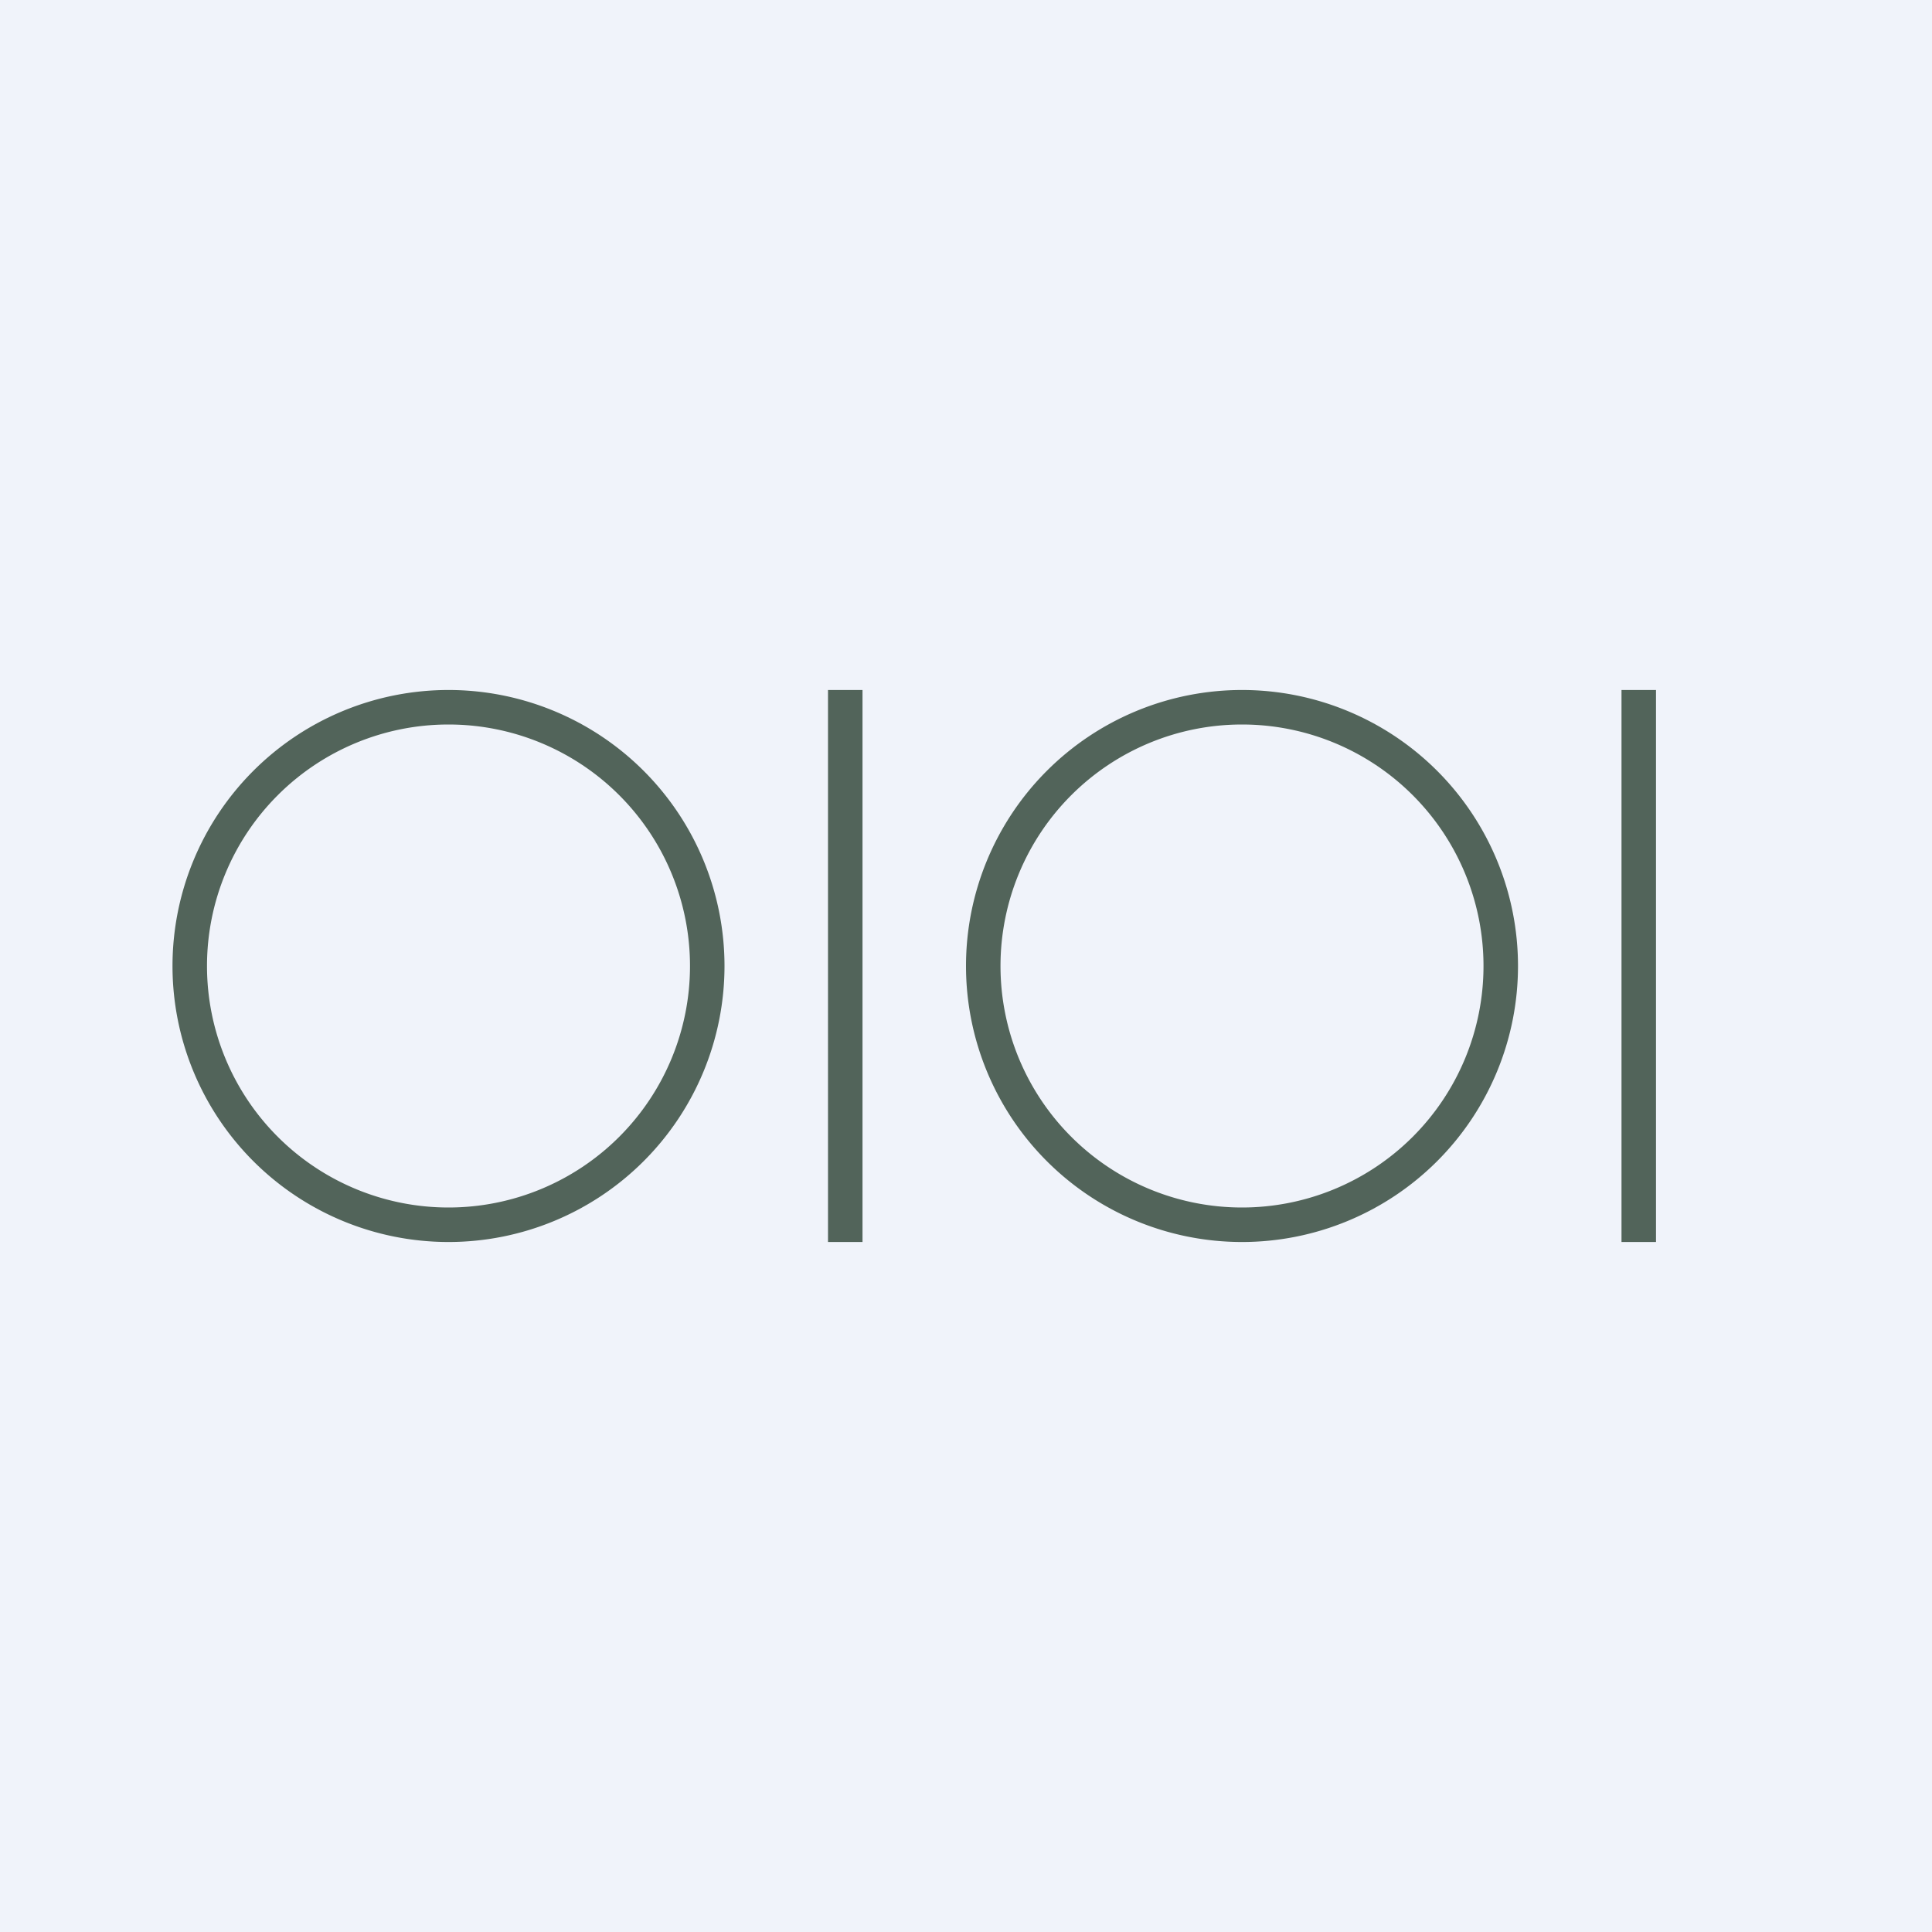
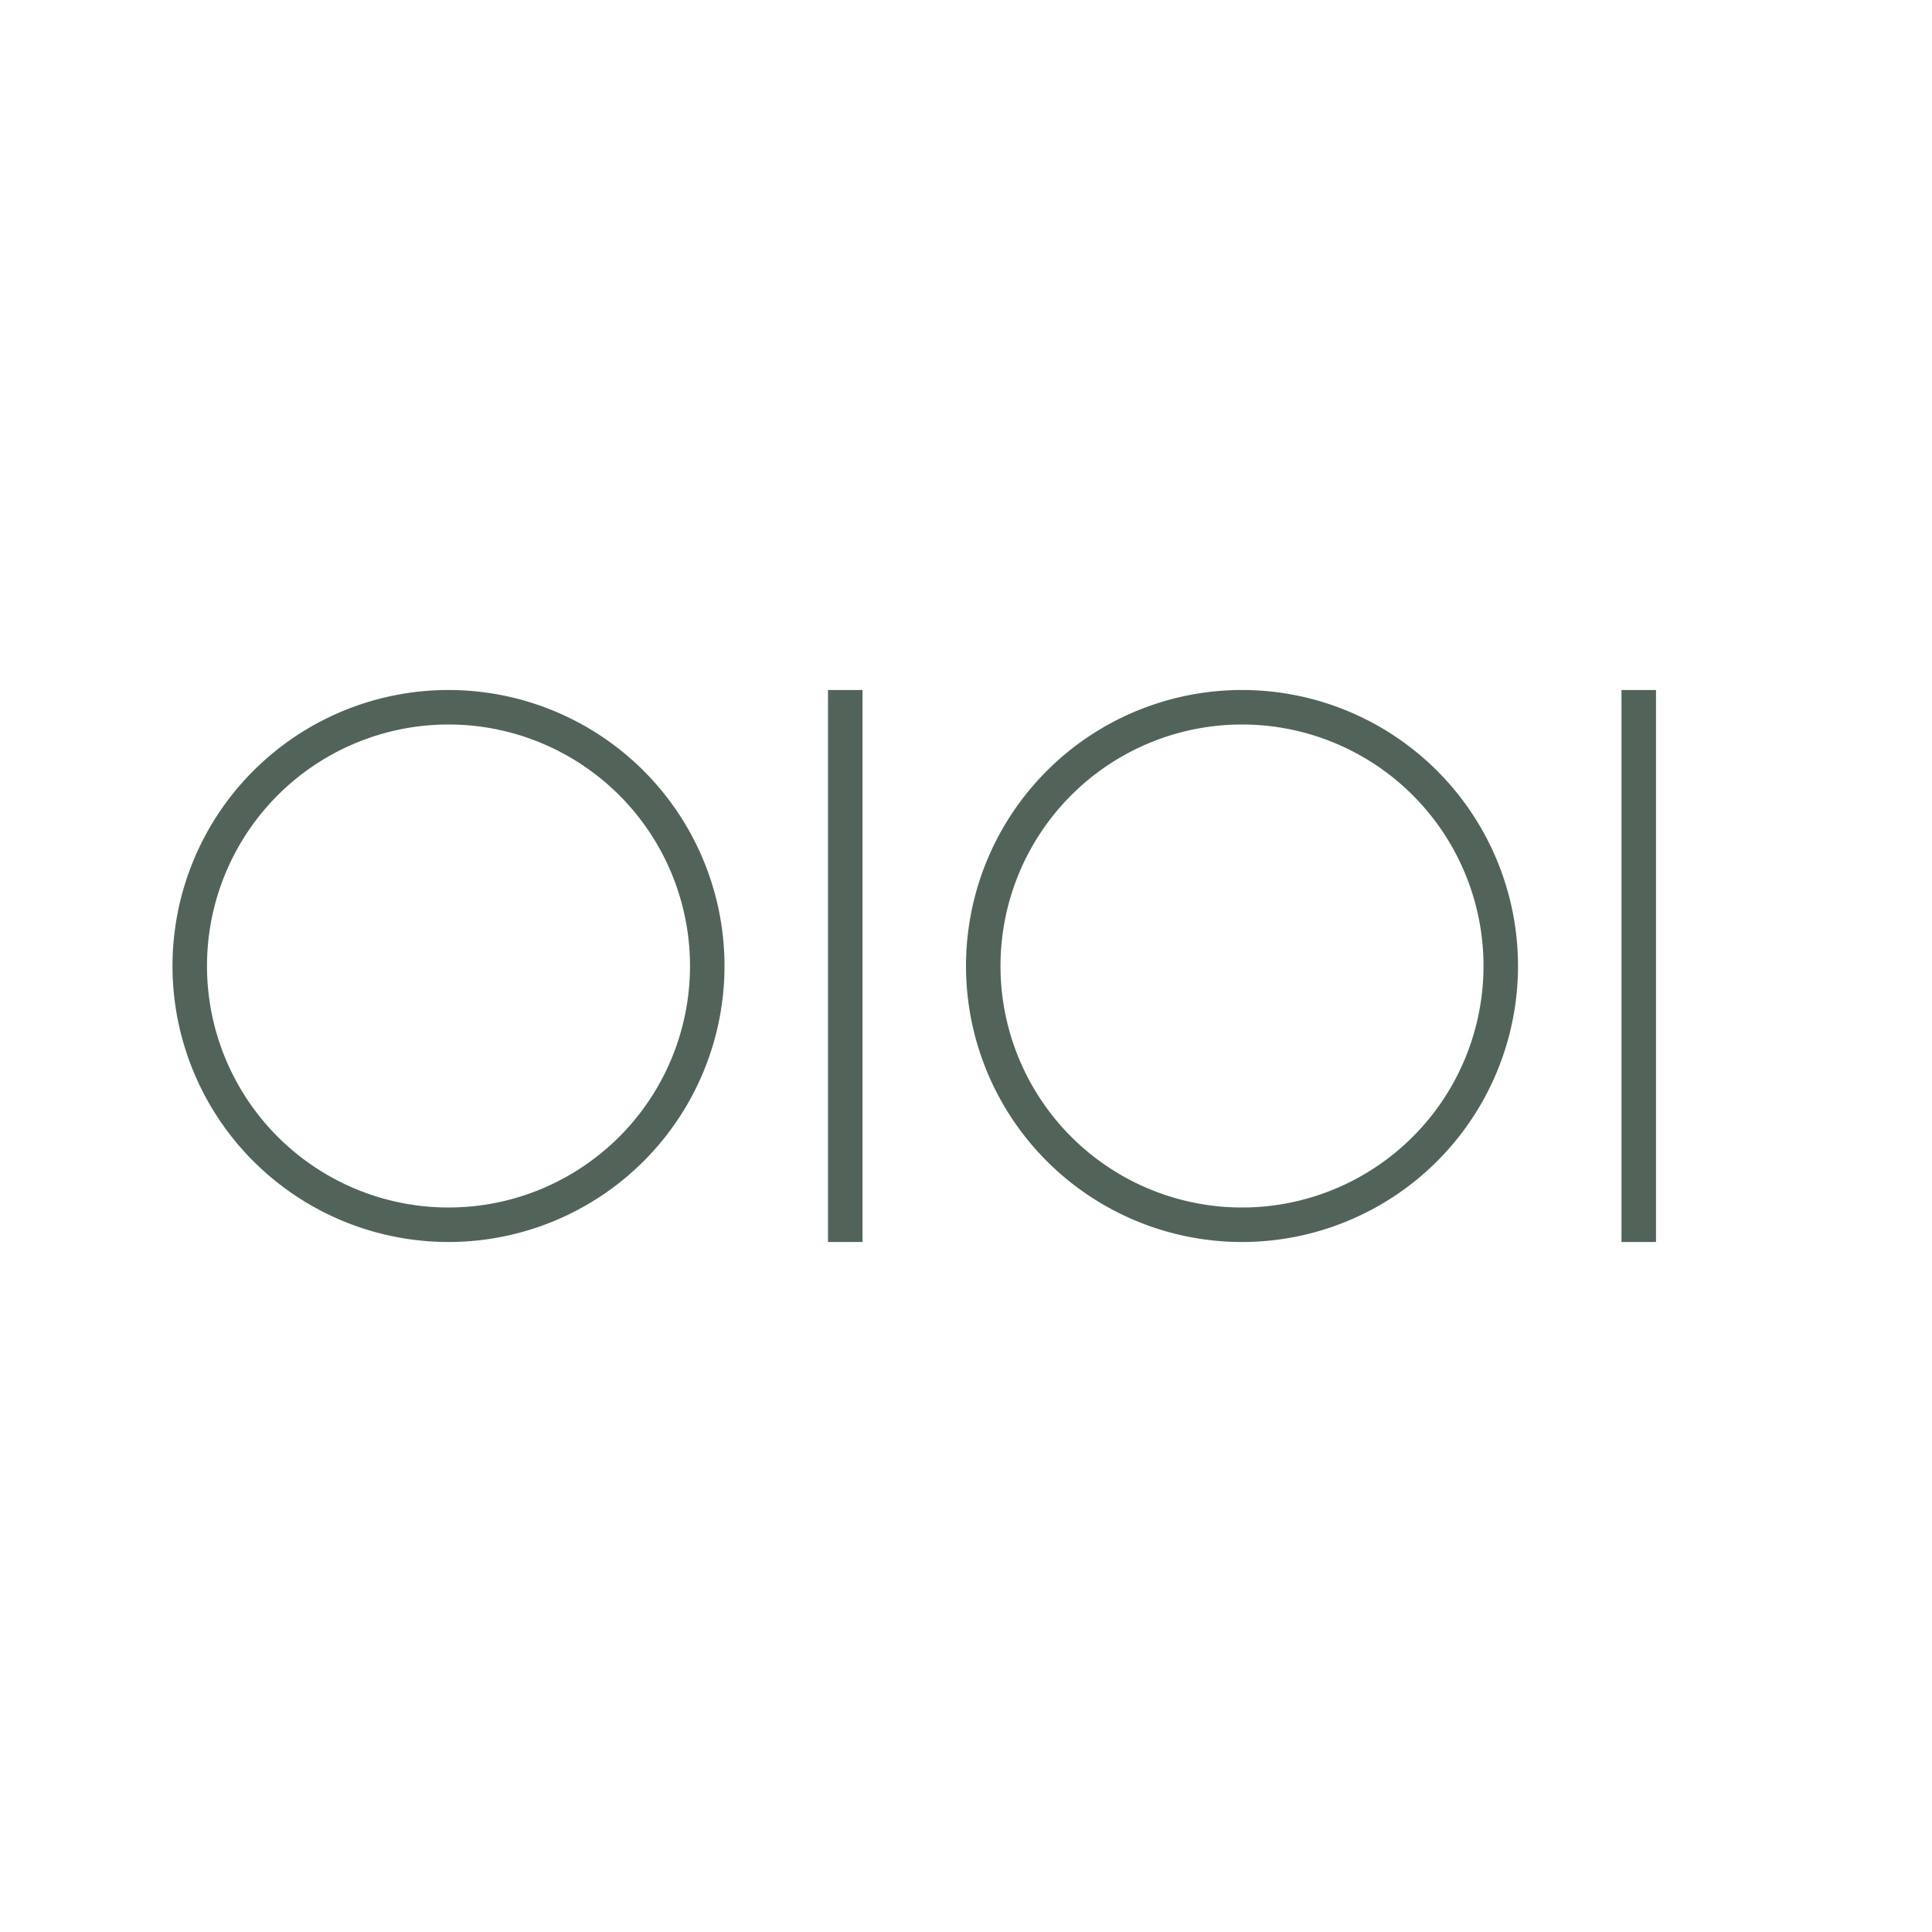
<svg xmlns="http://www.w3.org/2000/svg" width="56" height="56" viewBox="0 0 56 56">
-   <path fill="#F0F3FA" d="M0 0h56v56H0z" />
  <path fill-rule="evenodd" d="M20 28a7 7 0 1 1-14 0 7 7 0 0 1 14 0Zm1 0a8 8 0 1 1-16 0 8 8 0 0 1 16 0Zm22 0a7 7 0 1 1-14 0 7 7 0 0 1 14 0Zm1 0a8 8 0 1 1-16 0 8 8 0 0 1 16 0Zm-20-8h1v16h-1V20Zm24 0h-1v16h1V20Z" fill="rgb(82,100,90)" />
</svg>